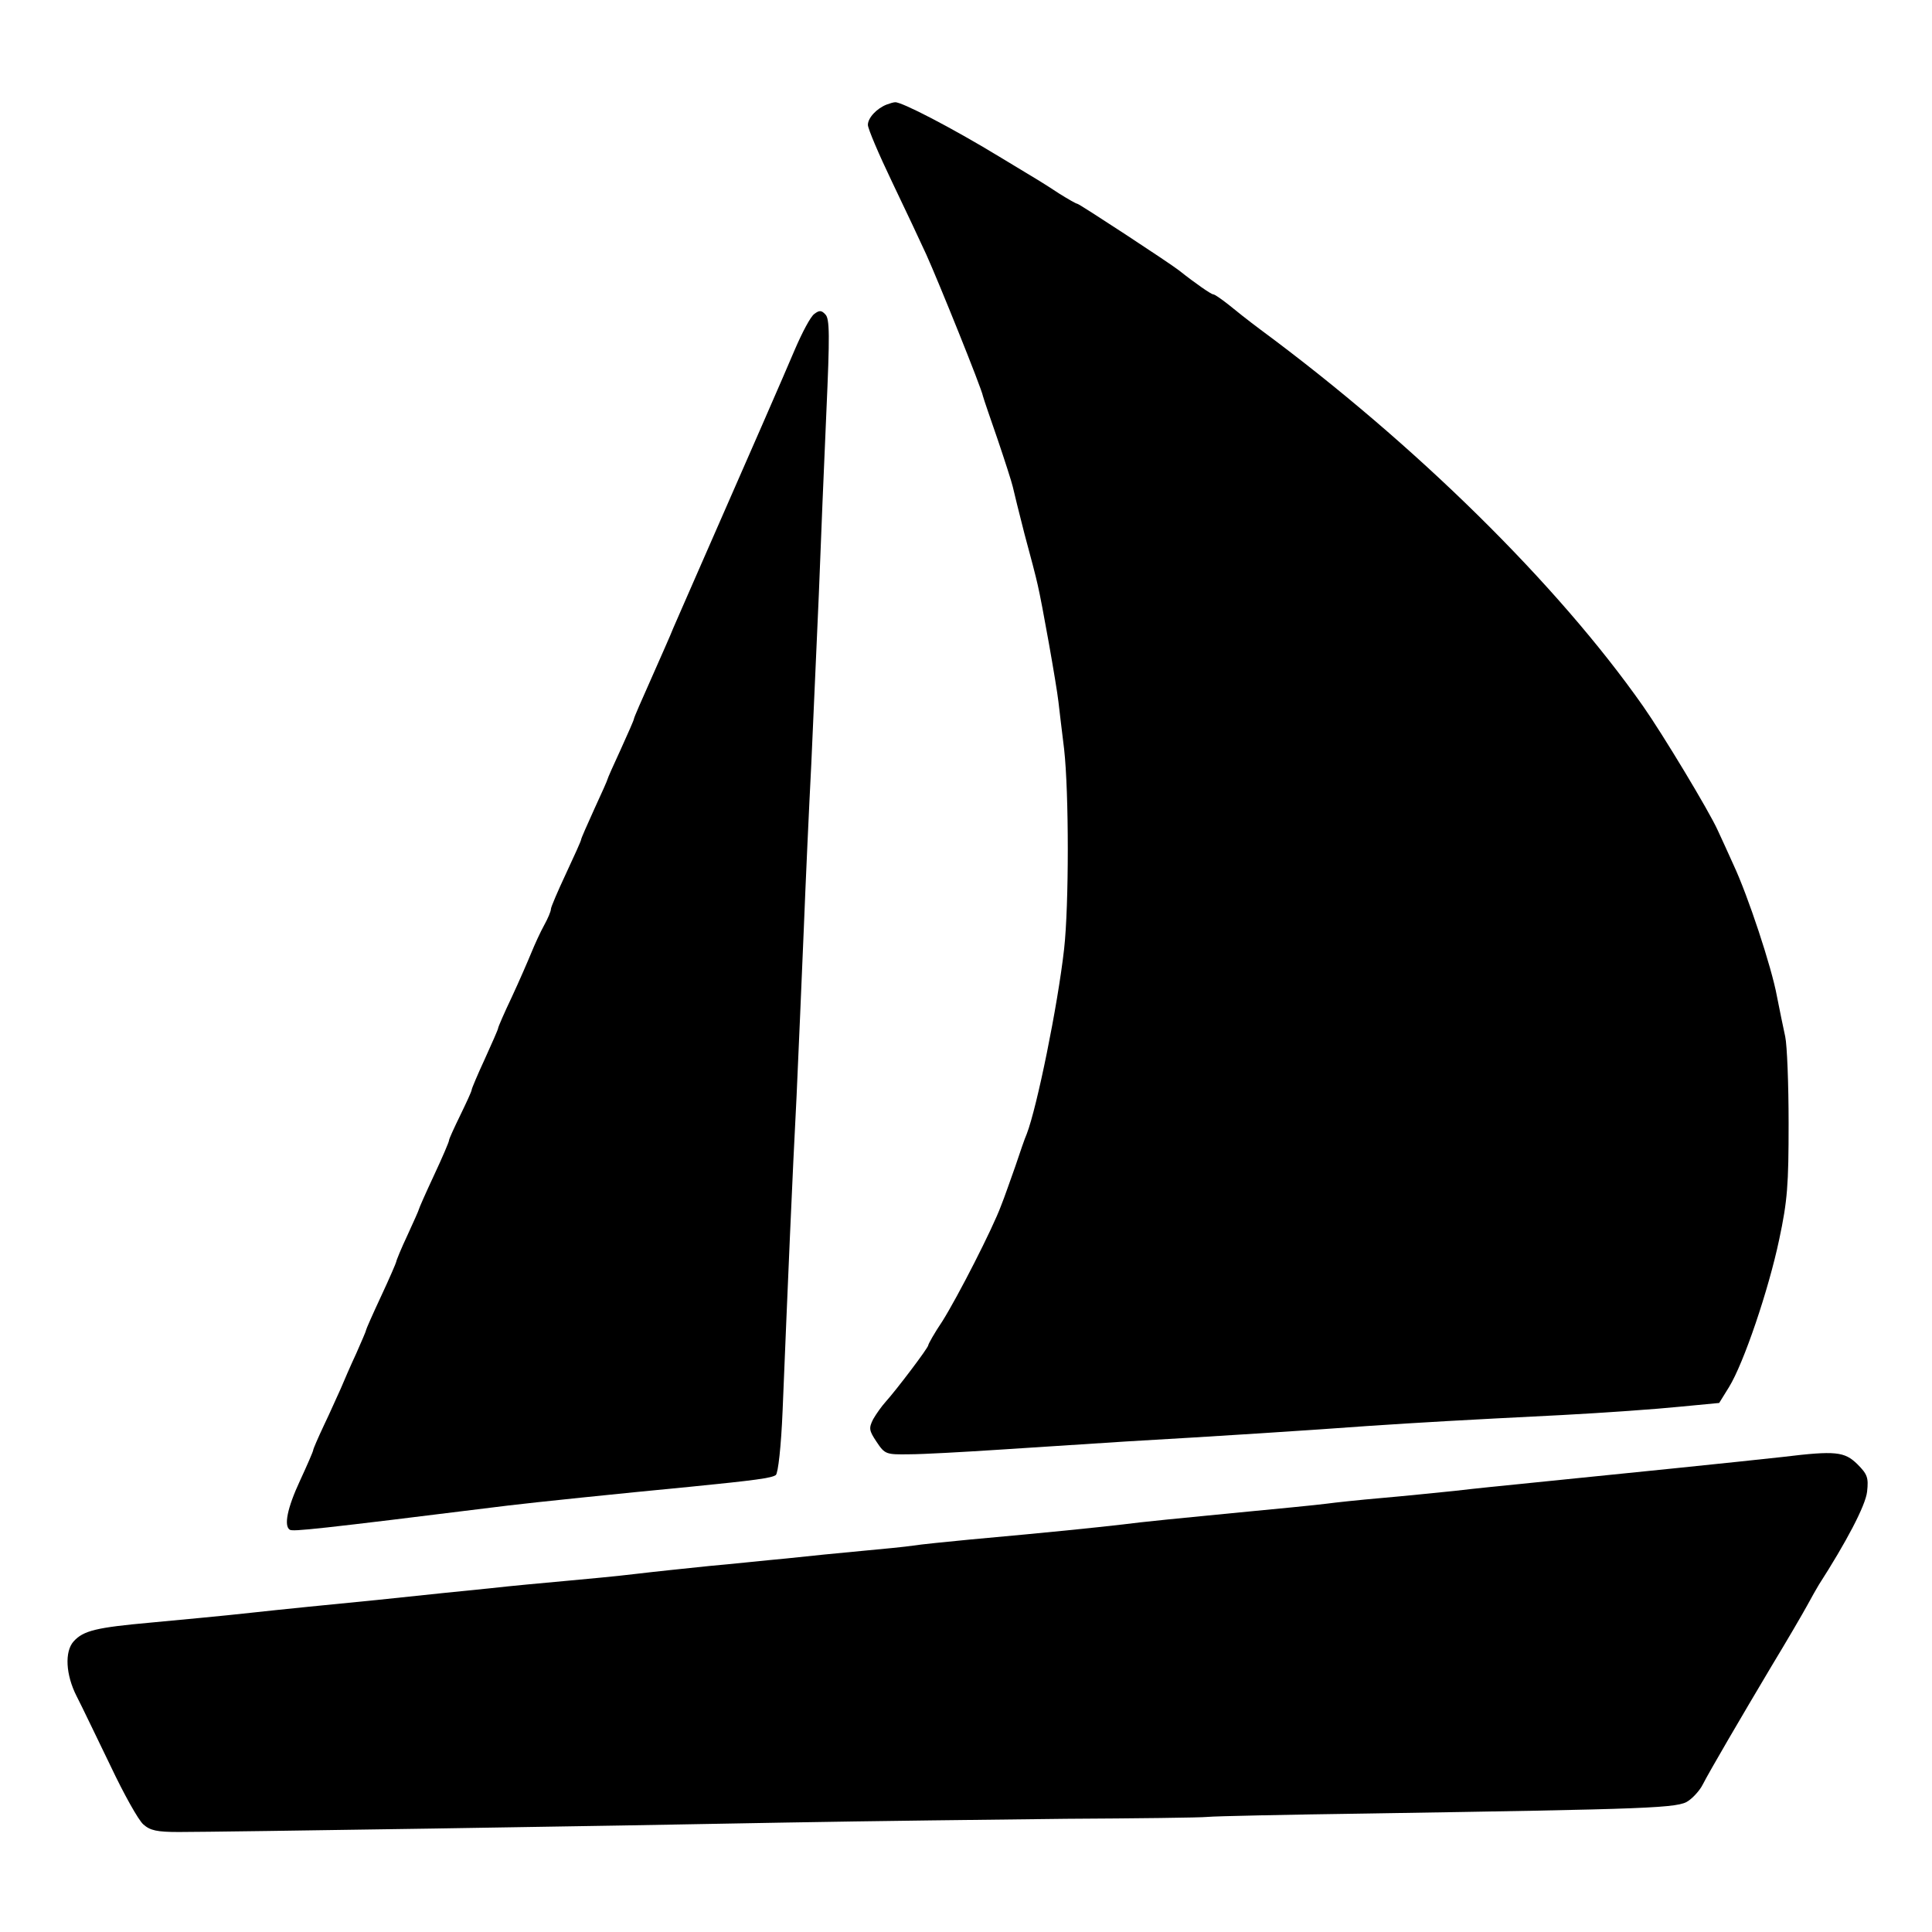
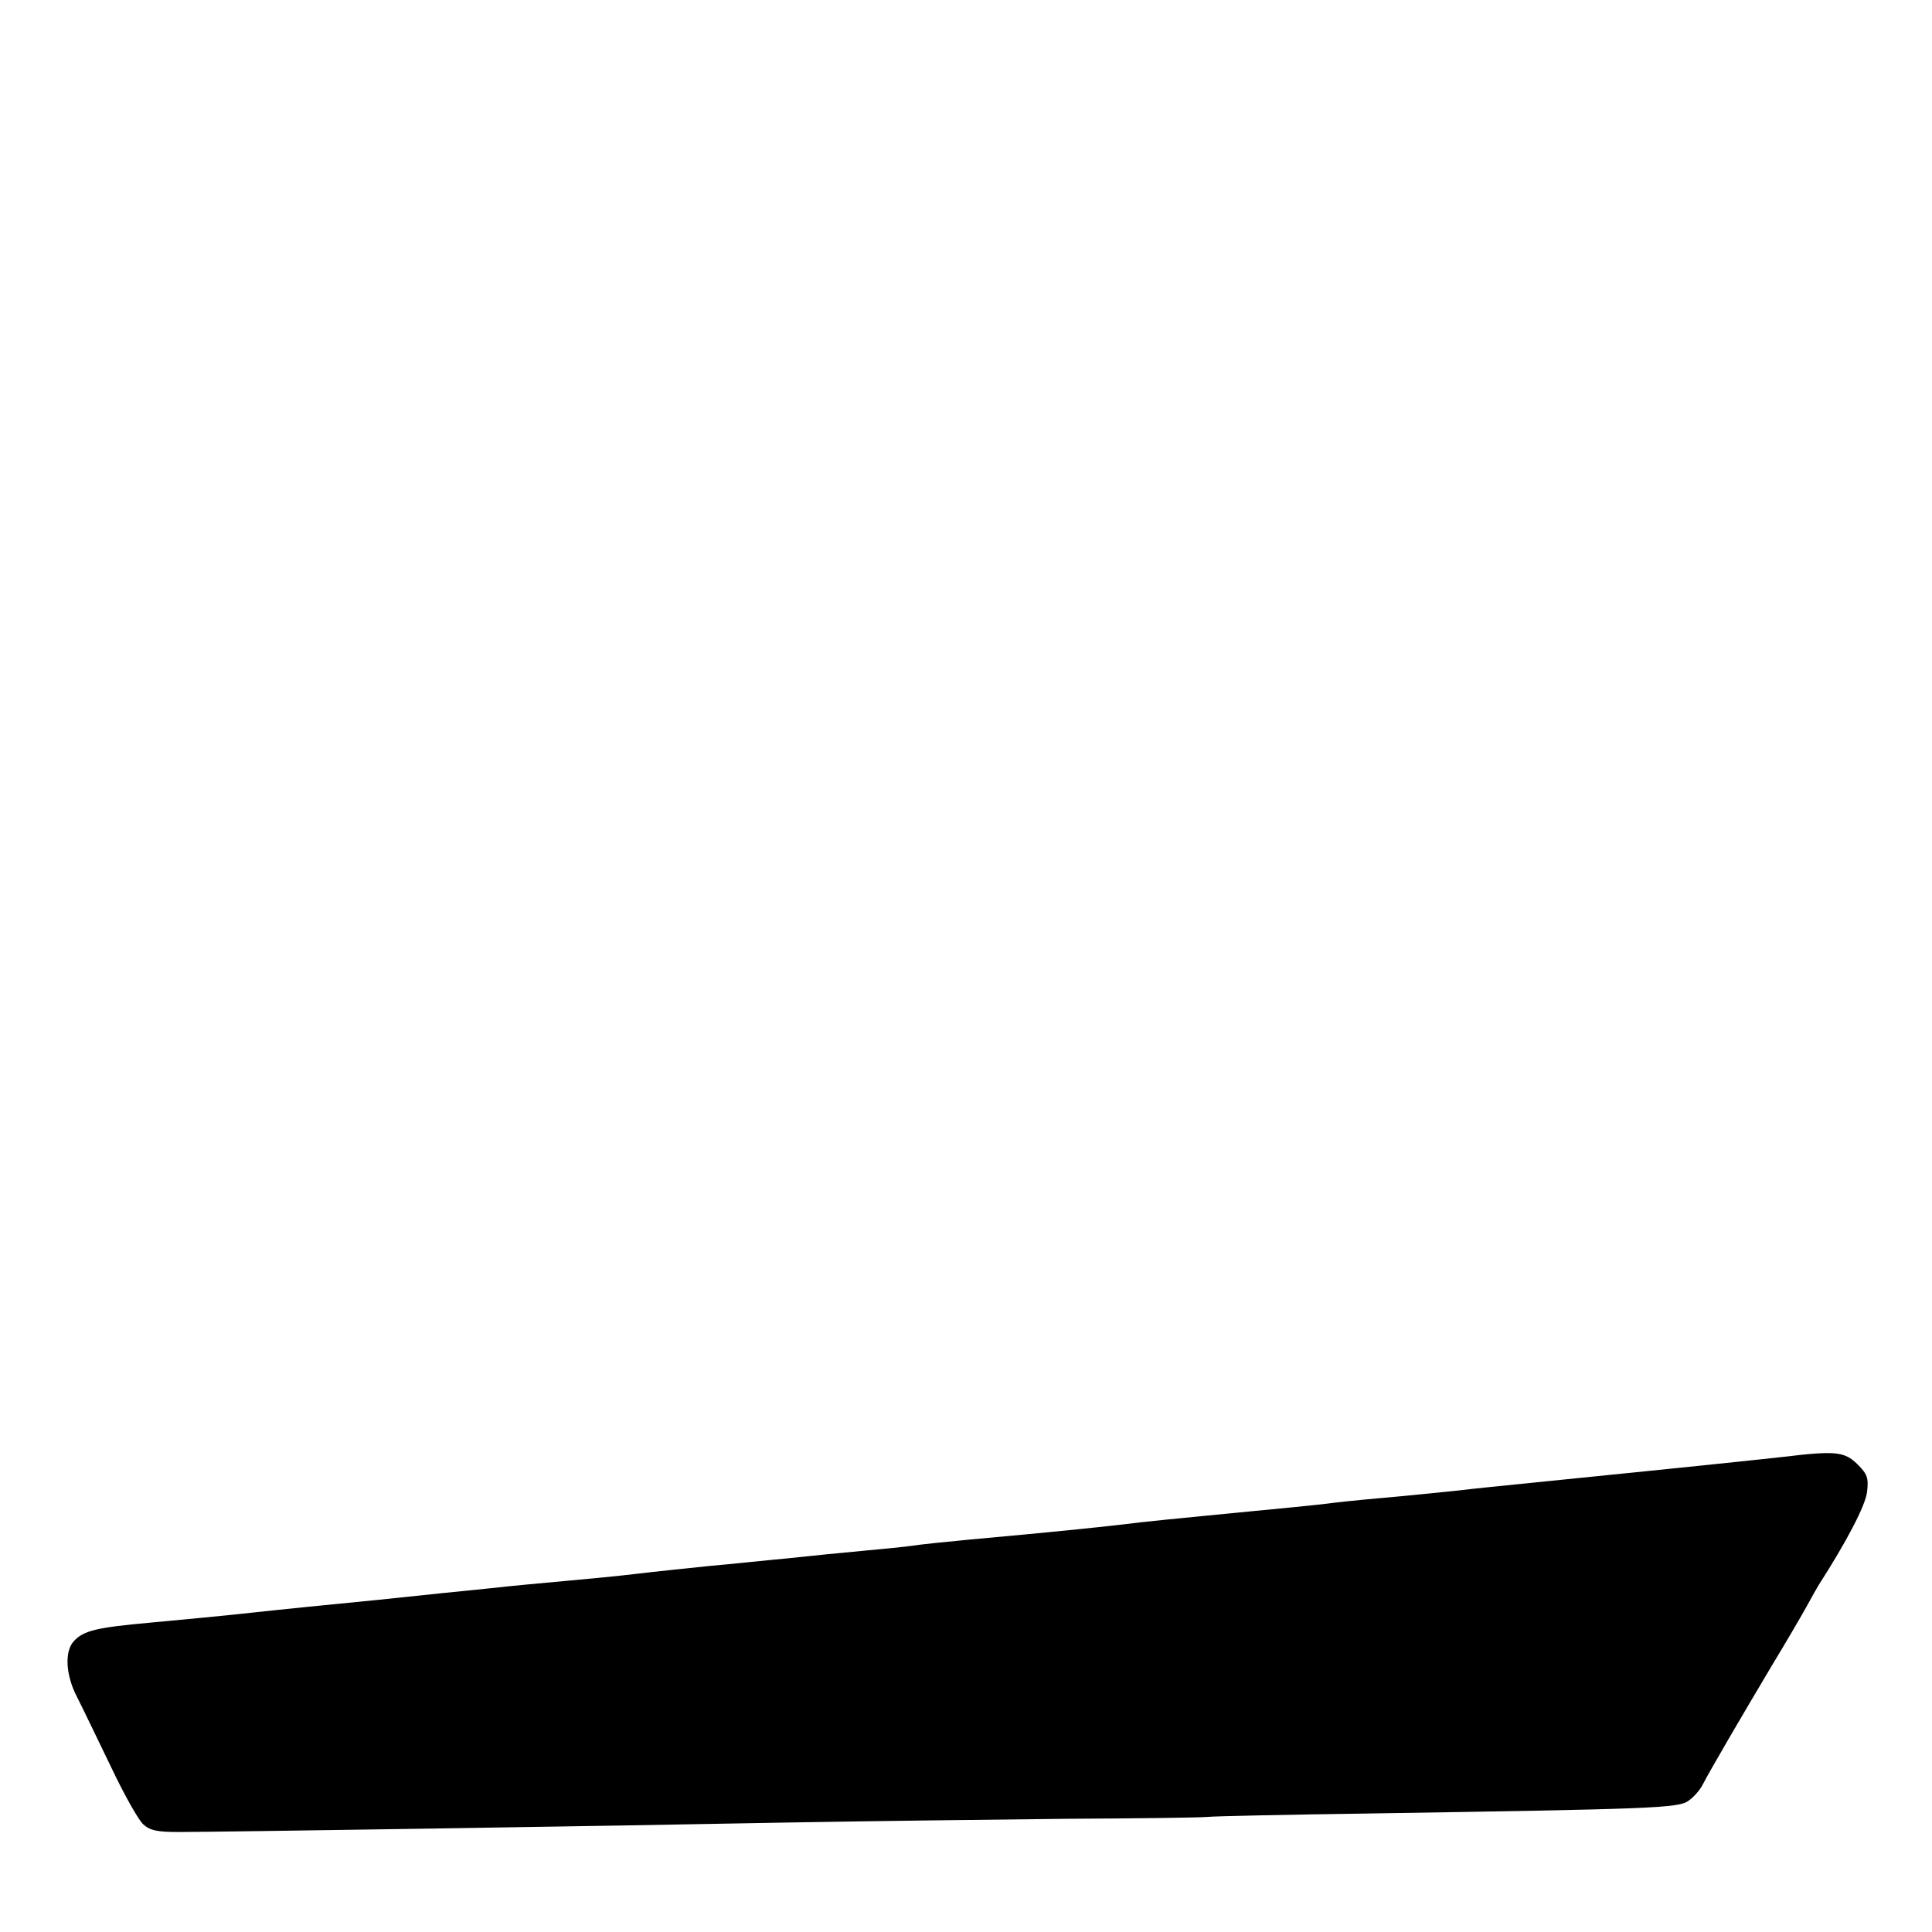
<svg xmlns="http://www.w3.org/2000/svg" version="1.0" width="512pt" height="512pt" viewBox="0 0 512 512" preserveAspectRatio="xMidYMid meet">
  <g transform="translate(0,512) scale(0.1,-0.1)" fill="#000000" stroke="none">
-     <path d="M2350 4843 c-26 -10 -50 -35 -50 -54 0 -10 29 -78 64 -151 35 -73 76 -160 91 -193 32 -71 146 -353 150 -375 2 -8 20 -60 39 -115 19 -56 37 -112 40 -125 3 -14 17 -70 31 -125 15 -55 31 -116 35 -135 11 -46 50 -265 55 -310 2 -19 9 -75 15 -125 13 -116 13 -414 0 -530 -17 -151 -72 -420 -99 -490 -5 -11 -18 -49 -30 -85 -13 -36 -29 -83 -38 -105 -22 -60 -115 -242 -156 -307 -21 -31 -37 -60 -37 -63 0 -7 -85 -119 -113 -150 -10 -11 -25 -32 -33 -46 -12 -24 -11 -30 9 -60 22 -33 25 -34 87 -33 36 0 142 6 235 12 94 6 247 16 340 22 245 14 491 30 640 41 152 10 237 15 515 29 113 6 253 16 311 22 l105 10 26 42 c39 63 105 258 133 391 22 103 25 145 25 308 0 103 -4 207 -9 230 -5 23 -15 71 -22 107 -14 77 -77 267 -115 348 -14 31 -33 73 -42 92 -23 51 -146 255 -198 329 -226 322 -602 693 -1013 997 -31 23 -70 54 -87 68 -18 14 -35 26 -39 26 -5 0 -46 28 -90 63 -24 19 -265 177 -270 177 -3 0 -24 12 -48 27 -46 30 -41 27 -159 98 -125 76 -260 146 -276 144 -4 0 -14 -3 -22 -6z" />
-     <path d="M2158 4288 c-10 -7 -32 -49 -51 -93 -30 -71 -117 -270 -264 -605 -25 -58 -52 -118 -59 -135 -6 -16 -33 -76 -58 -133 -25 -56 -46 -104 -46 -107 0 -3 -16 -39 -35 -81 -19 -41 -35 -77 -35 -79 0 -2 -16 -38 -35 -79 -19 -42 -35 -78 -35 -81 0 -3 -18 -43 -40 -90 -22 -47 -40 -89 -40 -94 0 -6 -8 -25 -18 -43 -10 -18 -25 -51 -34 -73 -9 -22 -32 -75 -52 -118 -20 -42 -36 -79 -36 -82 0 -3 -16 -39 -35 -81 -19 -41 -35 -79 -35 -82 0 -4 -14 -34 -30 -67 -16 -33 -30 -63 -30 -67 0 -4 -18 -46 -40 -93 -22 -47 -40 -88 -40 -90 0 -2 -14 -33 -30 -68 -17 -36 -30 -68 -30 -71 0 -2 -18 -44 -40 -91 -22 -47 -40 -88 -40 -90 0 -3 -12 -30 -26 -62 -15 -32 -33 -74 -41 -93 -9 -19 -28 -63 -44 -96 -16 -34 -29 -64 -29 -67 0 -3 -16 -40 -35 -81 -34 -73 -43 -120 -27 -130 9 -5 62 0 577 64 75 9 287 31 485 50 171 17 215 23 226 31 6 5 14 74 18 171 13 318 26 626 37 833 5 116 14 314 19 440 5 127 14 325 20 440 5 116 14 318 20 450 5 132 14 350 20 484 9 202 9 247 -3 258 -10 11 -16 11 -29 1z" />
    <path d="M4725 1259 c-98 -11 -460 -48 -670 -69 -60 -6 -150 -15 -200 -21 -49 -5 -137 -14 -195 -19 -58 -5 -123 -12 -145 -15 -22 -3 -134 -14 -250 -25 -115 -11 -246 -24 -290 -30 -79 -9 -184 -20 -405 -40 -63 -6 -131 -13 -150 -16 -19 -3 -80 -9 -135 -14 -55 -5 -145 -14 -200 -20 -55 -5 -147 -15 -205 -20 -58 -6 -145 -15 -195 -21 -49 -6 -135 -14 -190 -19 -55 -5 -143 -13 -195 -19 -52 -5 -187 -19 -300 -31 -113 -11 -263 -26 -335 -34 -71 -8 -191 -19 -265 -26 -144 -13 -179 -21 -205 -50 -24 -27 -21 -88 8 -145 14 -27 54 -111 90 -185 35 -74 74 -144 87 -155 18 -16 36 -20 94 -20 108 0 1148 16 1606 25 223 4 558 8 745 10 187 1 356 3 375 5 19 2 211 6 425 9 754 12 824 14 850 34 13 9 30 28 37 42 19 37 102 179 183 315 40 66 82 138 94 160 12 22 26 47 31 55 72 112 124 210 128 247 4 37 1 46 -26 73 -34 33 -57 36 -197 19z" />
  </g>
</svg>